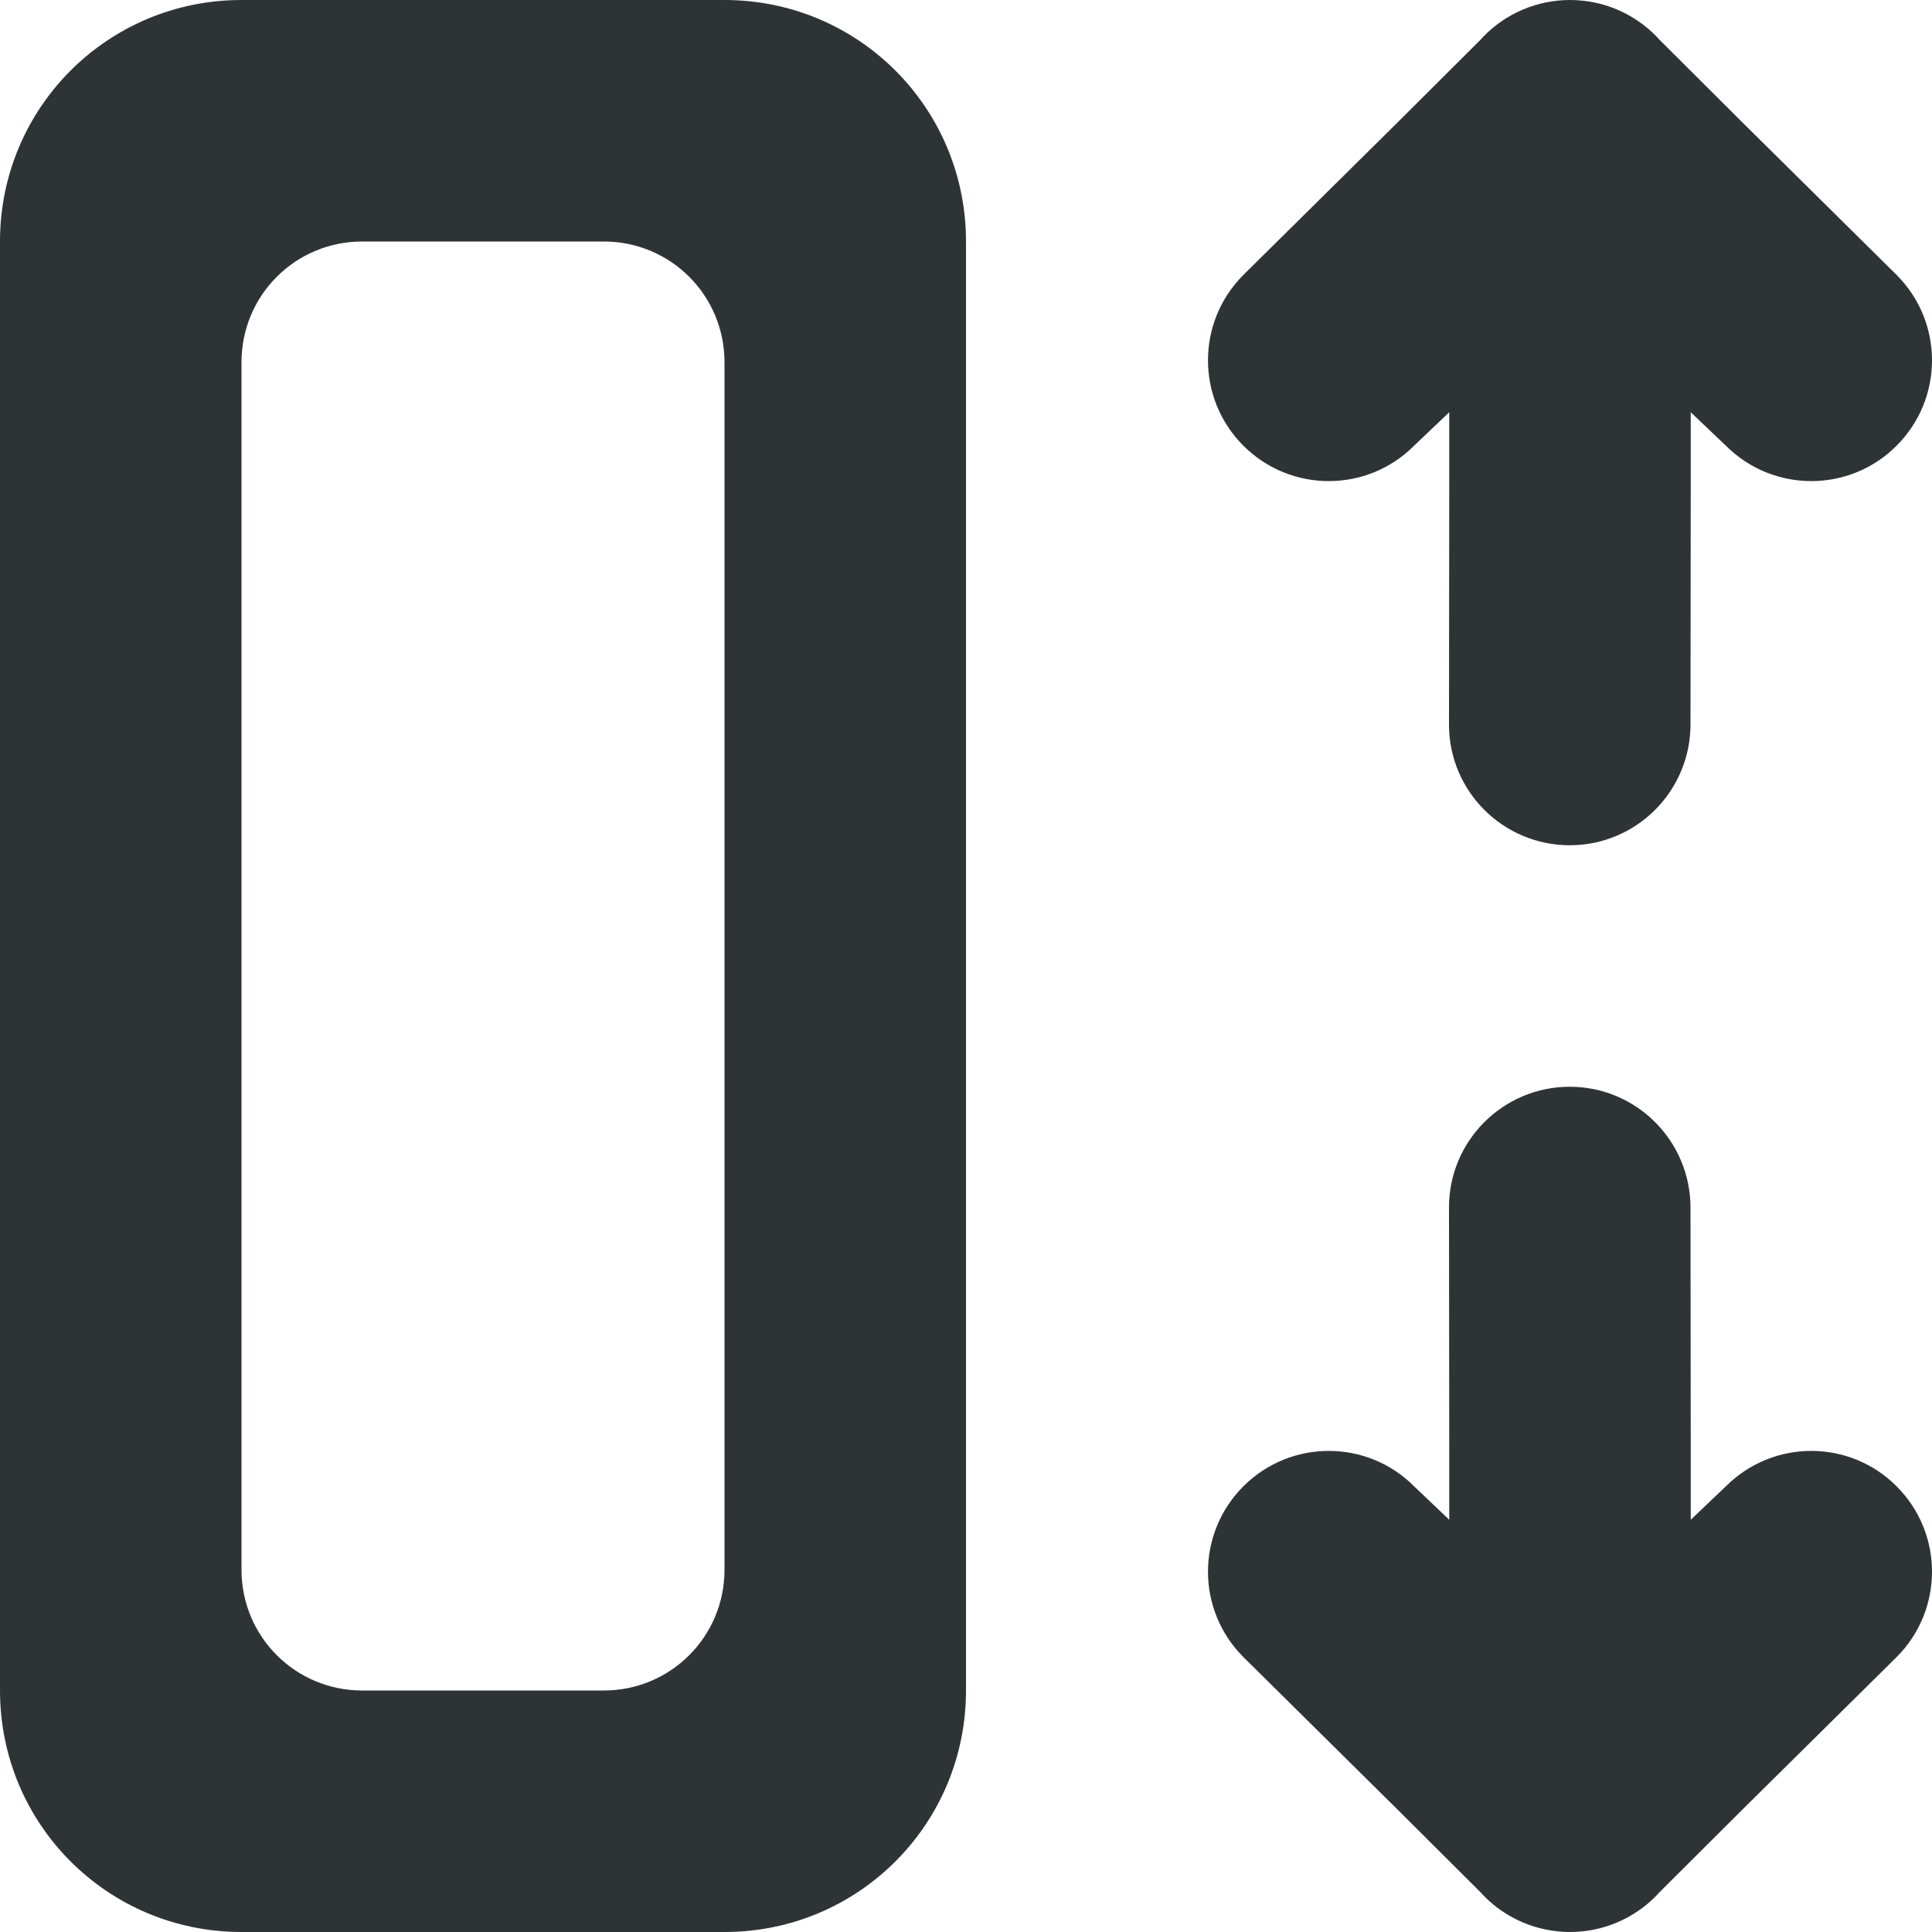
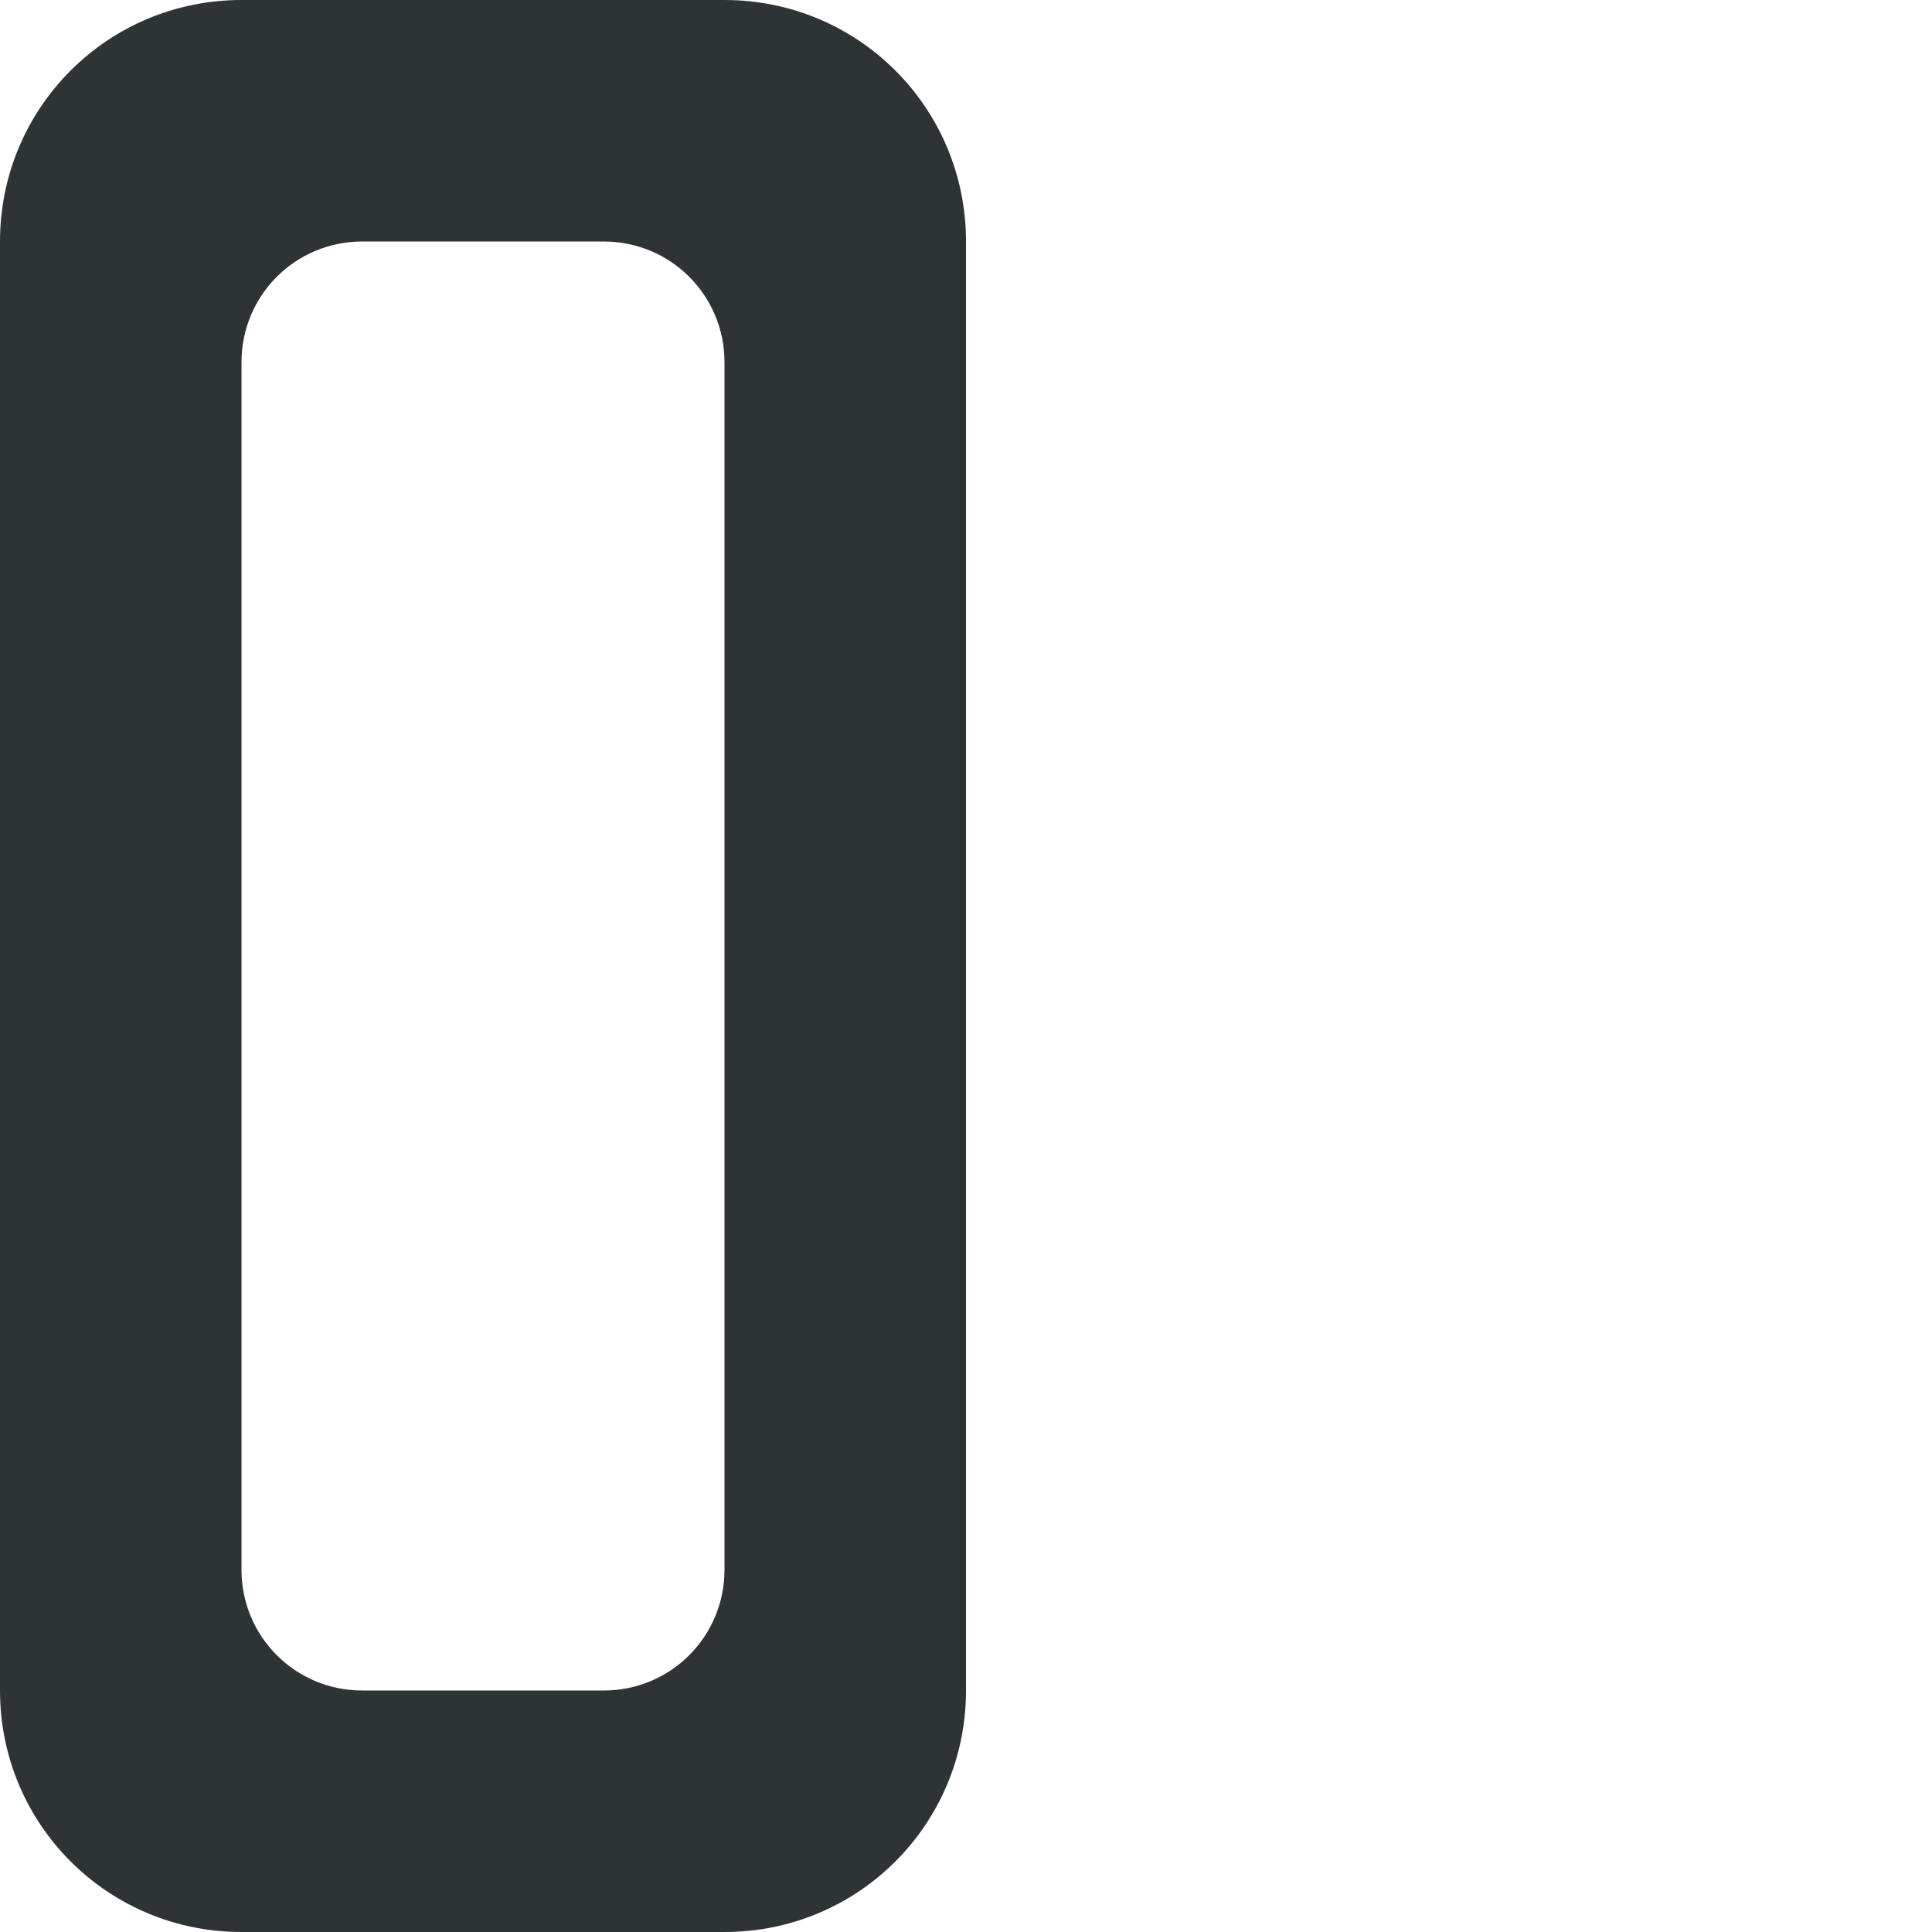
<svg xmlns="http://www.w3.org/2000/svg" viewBox="0 0 16 16">
  <g fill="#2e3436">
    <g transform="matrix(0 -1 1 0 0 16)">
-       <path d="m2.984 10.004c.256 0 .512.098.707.293.391.391.391 1.024 0 1.414l-.277.291h.586l2-.002c.552-.001 1 .448 1 1s-.448.999-1 1l-2 .002h-.586l.277.291c.391.391.391 1.024 0 1.414-.195.195-.451.293-.707.293s-.512-.098-.707-.293l-1.277-1.291-.672-.674-.025-.023c-.194-.188-.303-.447-.303-.717 0-.27.109-.529.303-.717l.025-.023.672-.674 1.277-1.291c.195-.195.451-.293.707-.293z" />
-       <path d="m13.016 10.004c-.256 0-.512.098-.707.293-.391.391-.391 1.024 0 1.414l.277.291h-.586l-2-.002c-.552-.001-1 .448-1 1s.448.999 1 1l2 .002h.586l-.277.291c-.391.391-.391 1.024 0 1.414.195.195.451.293.707.293s.512-.098.707-.293l1.277-1.291.672-.674.025-.023c.194-.188.303-.447.303-.717-0-.27-.109-.529-.303-.717l-.025-.023-.672-.674-1.277-1.291c-.195-.195-.451-.293-.707-.293z" />
-     </g>
+       </g>
    <path d="m0 14c0 1.108.892 2 2 2h4c1.108 0 2-.892 2-2v-12c0-1.108-.892-2-2-2h-4c-1.108 0-2 .892-2 2zm2-1v-10c0-.554.446-1 1-1h2c.554 0 1 .446 1 1v10c0 .554-.446 1-1 1h-2c-.554 0-1-.446-1-1z" />
  </g>
</svg>